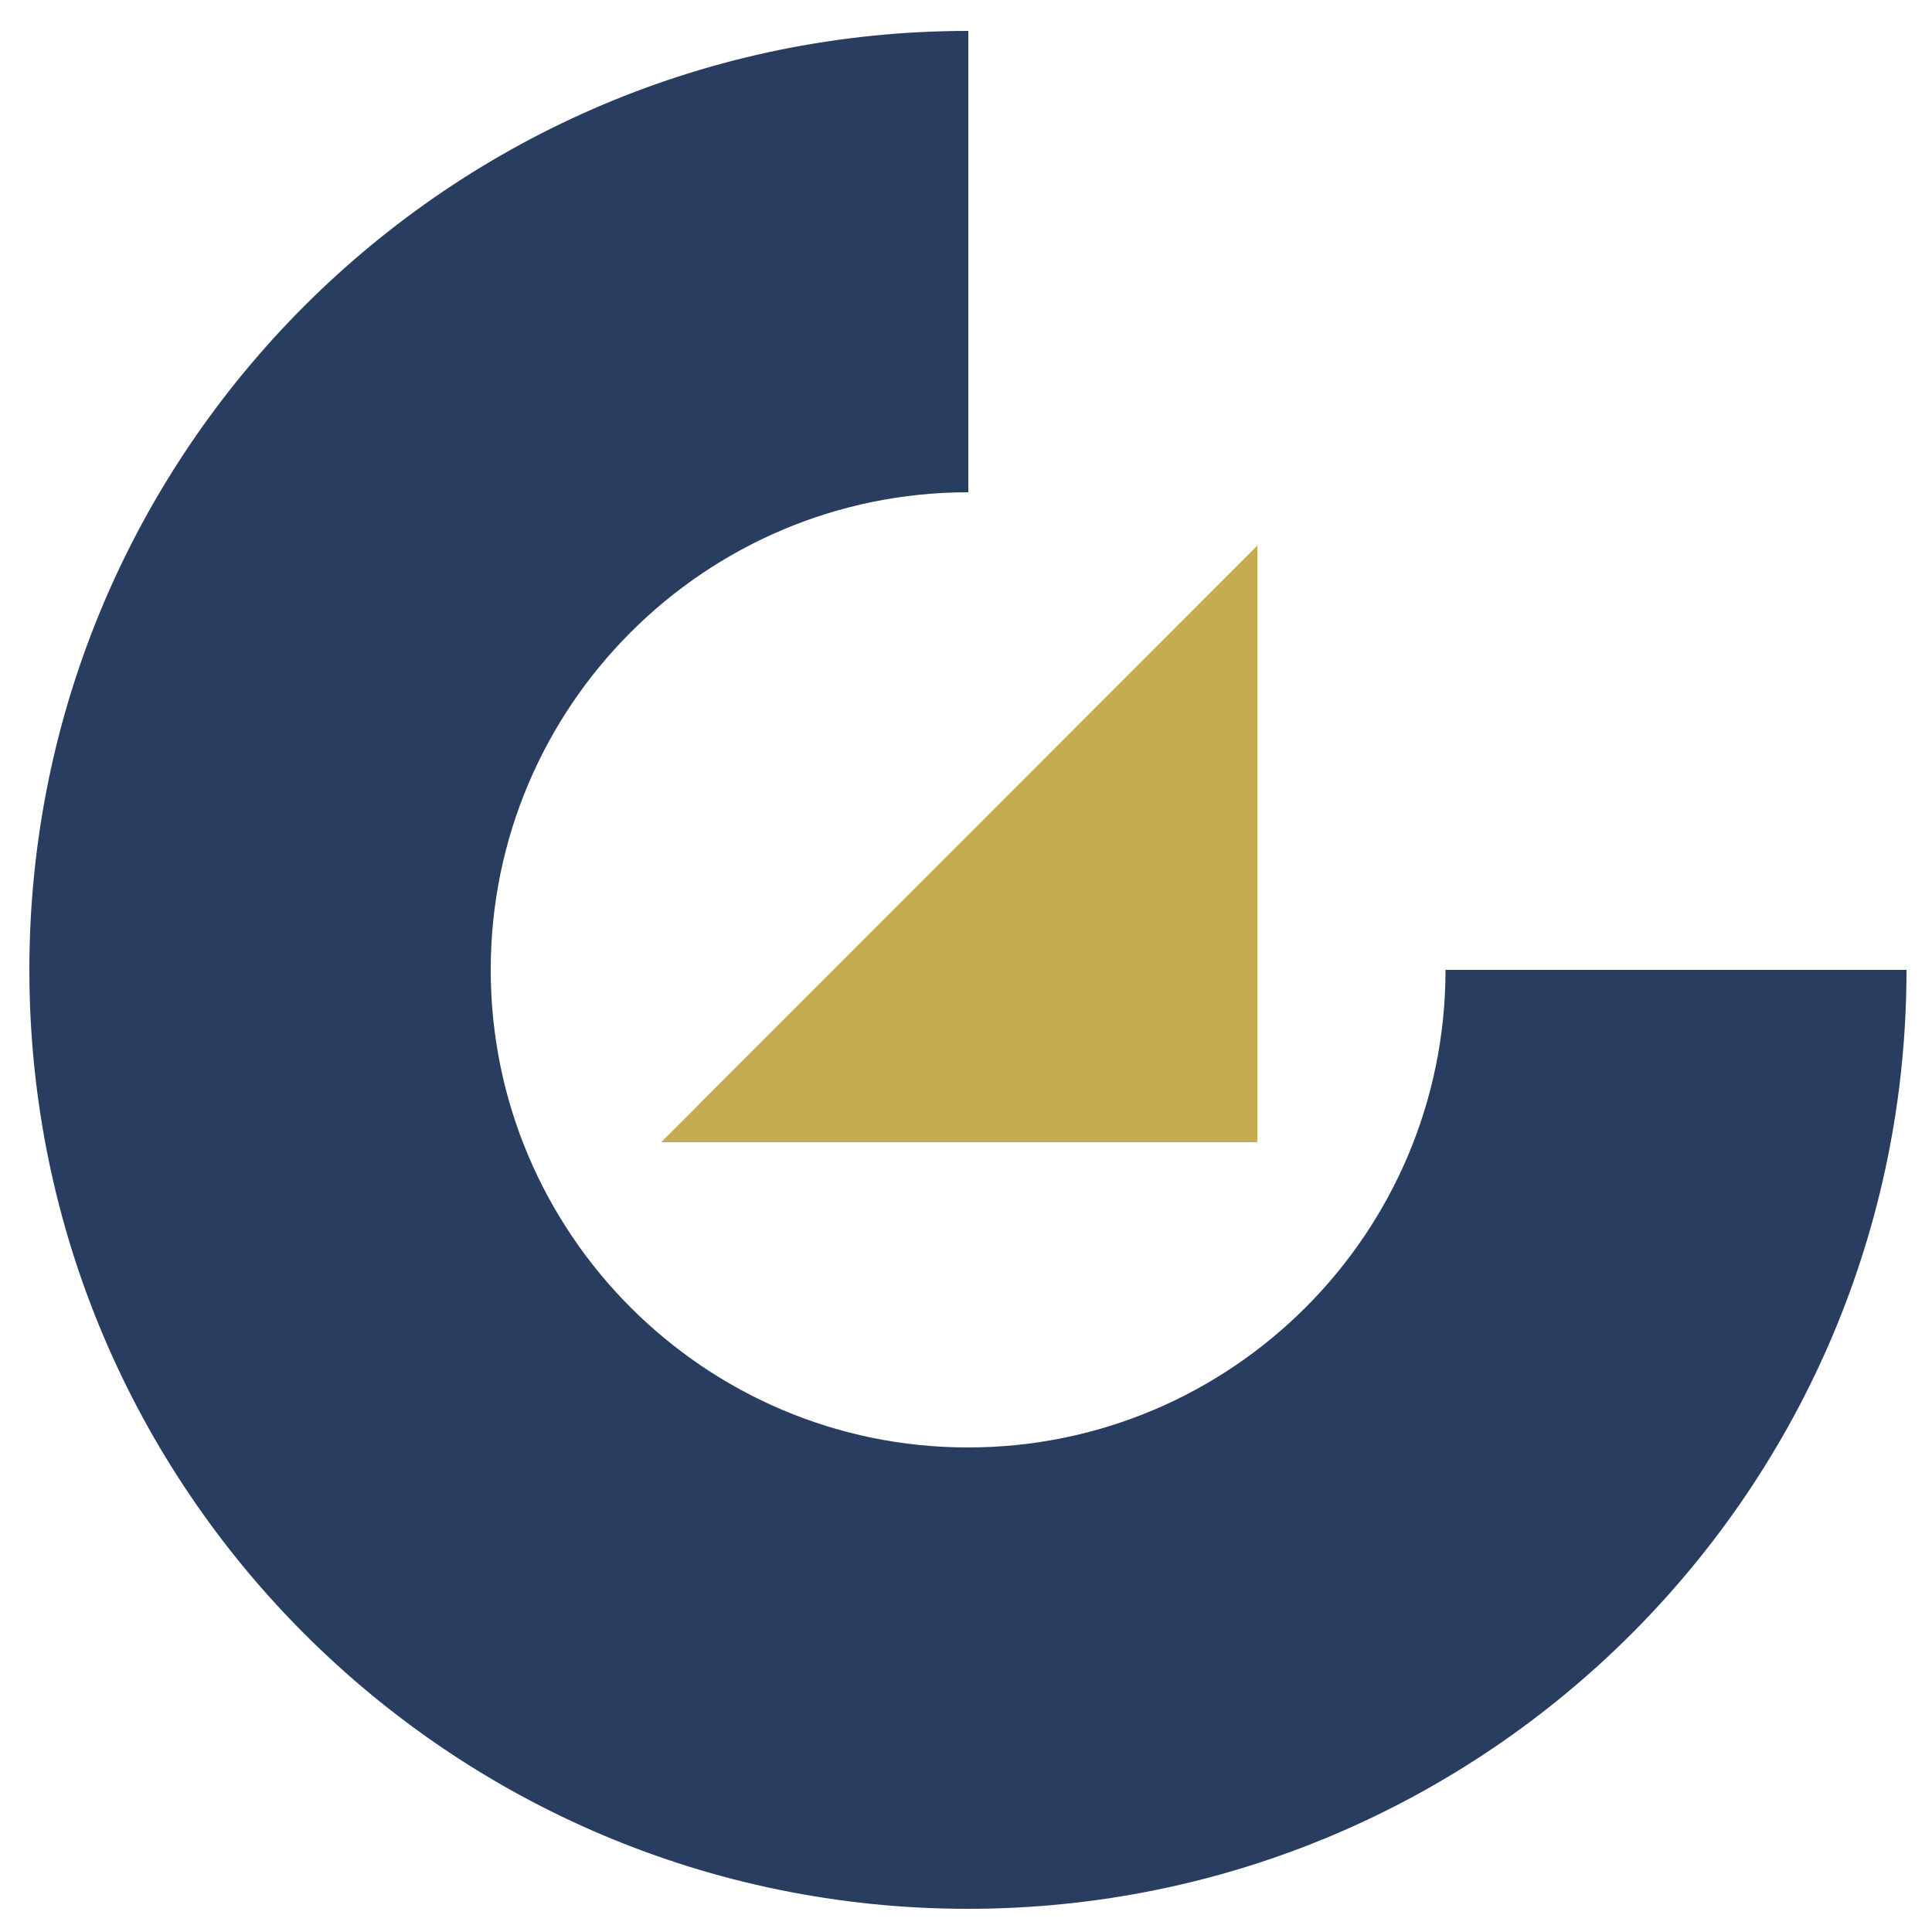
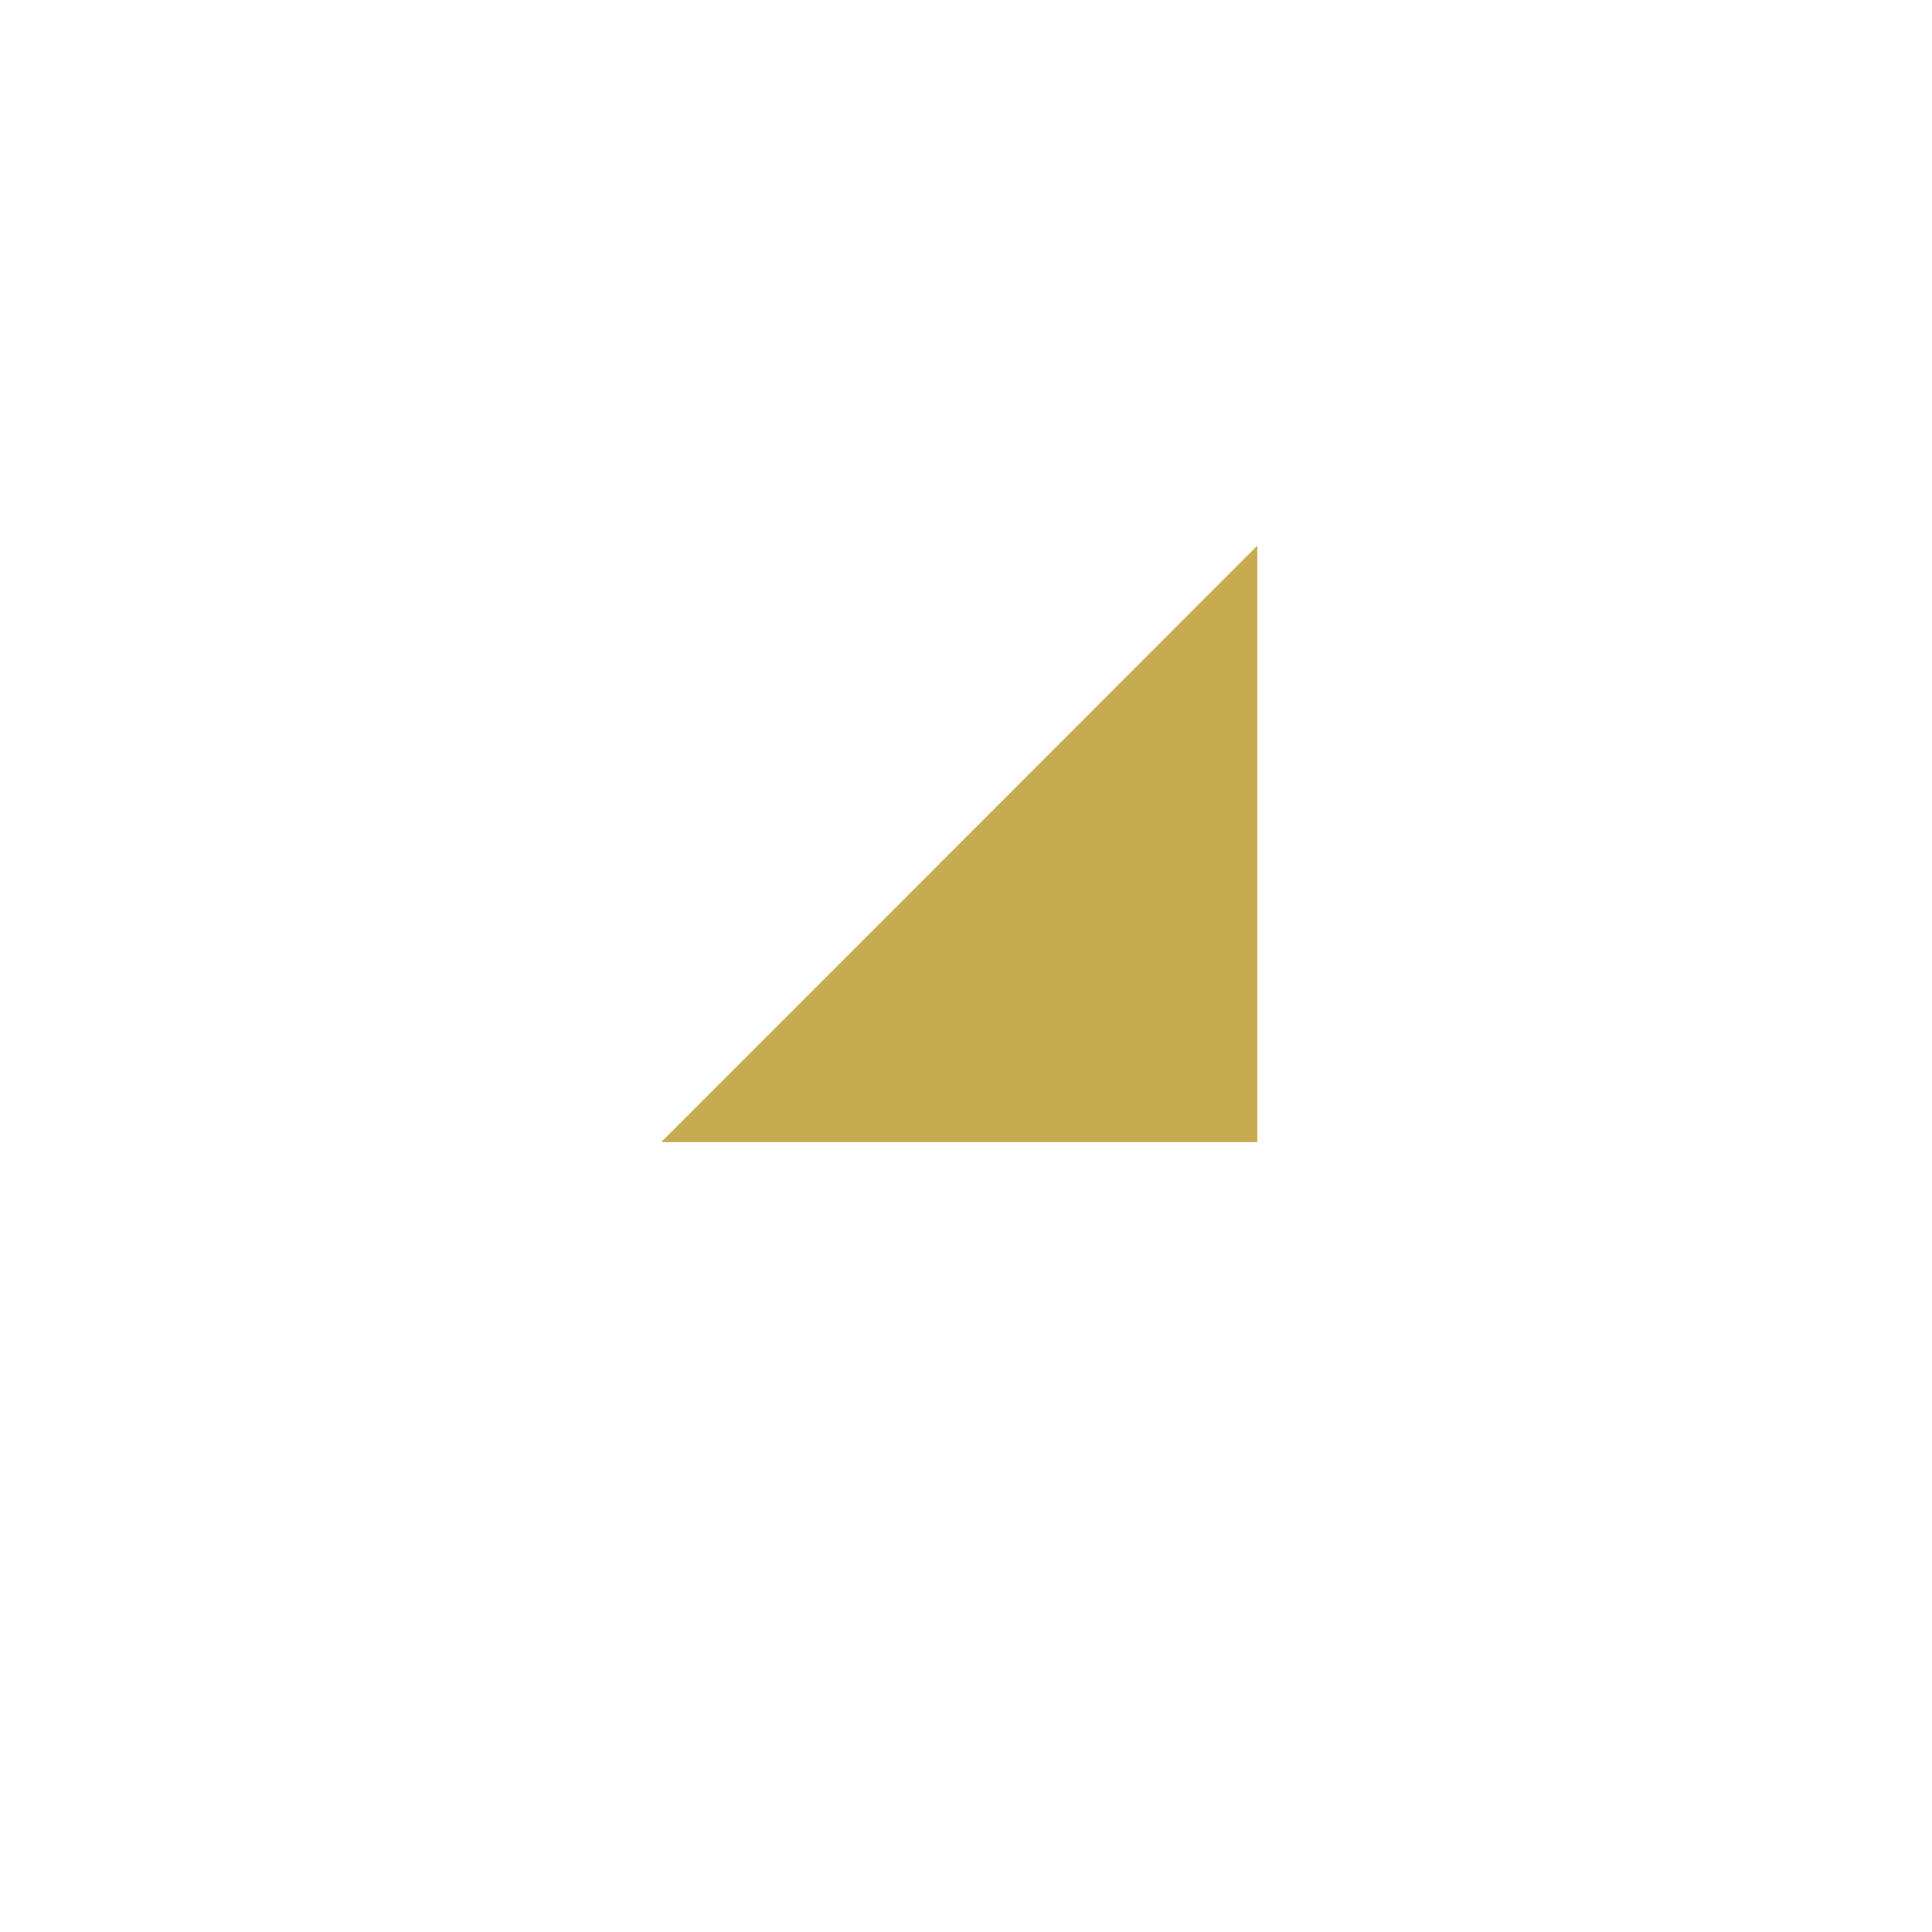
<svg xmlns="http://www.w3.org/2000/svg" version="1.1" id="Слой_1" x="0px" y="0px" viewBox="0 0 500 500" style="enable-background:new 0 0 500 500;" xml:space="preserve">
  <style type="text/css">
	.st0{fill:#293D60;}
	.st1{fill:#C7AB50;}
</style>
  <g>
    <g>
-       <path class="st0" d="M374.1,251L374.1,251c0,68.2-55.4,123.6-123.6,123.6C182.4,374.6,127,319.2,127,251s55.4-123.6,123.6-123.6V8    C116.4,8,7.6,116.8,7.6,251s108.8,243,242.9,243s242.9-108.8,242.9-243l0,0H374.1z" />
-     </g>
+       </g>
    <polygon class="st1" points="171.1,295.6 325.4,295.6 325.4,141.2  " />
  </g>
  <g>
</g>
  <g>
</g>
  <g>
</g>
  <g>
</g>
  <g>
</g>
  <g>
</g>
  <g>
</g>
  <g>
</g>
  <g>
</g>
  <g>
</g>
  <g>
</g>
  <g>
</g>
  <g>
</g>
  <g>
</g>
  <g>
</g>
</svg>